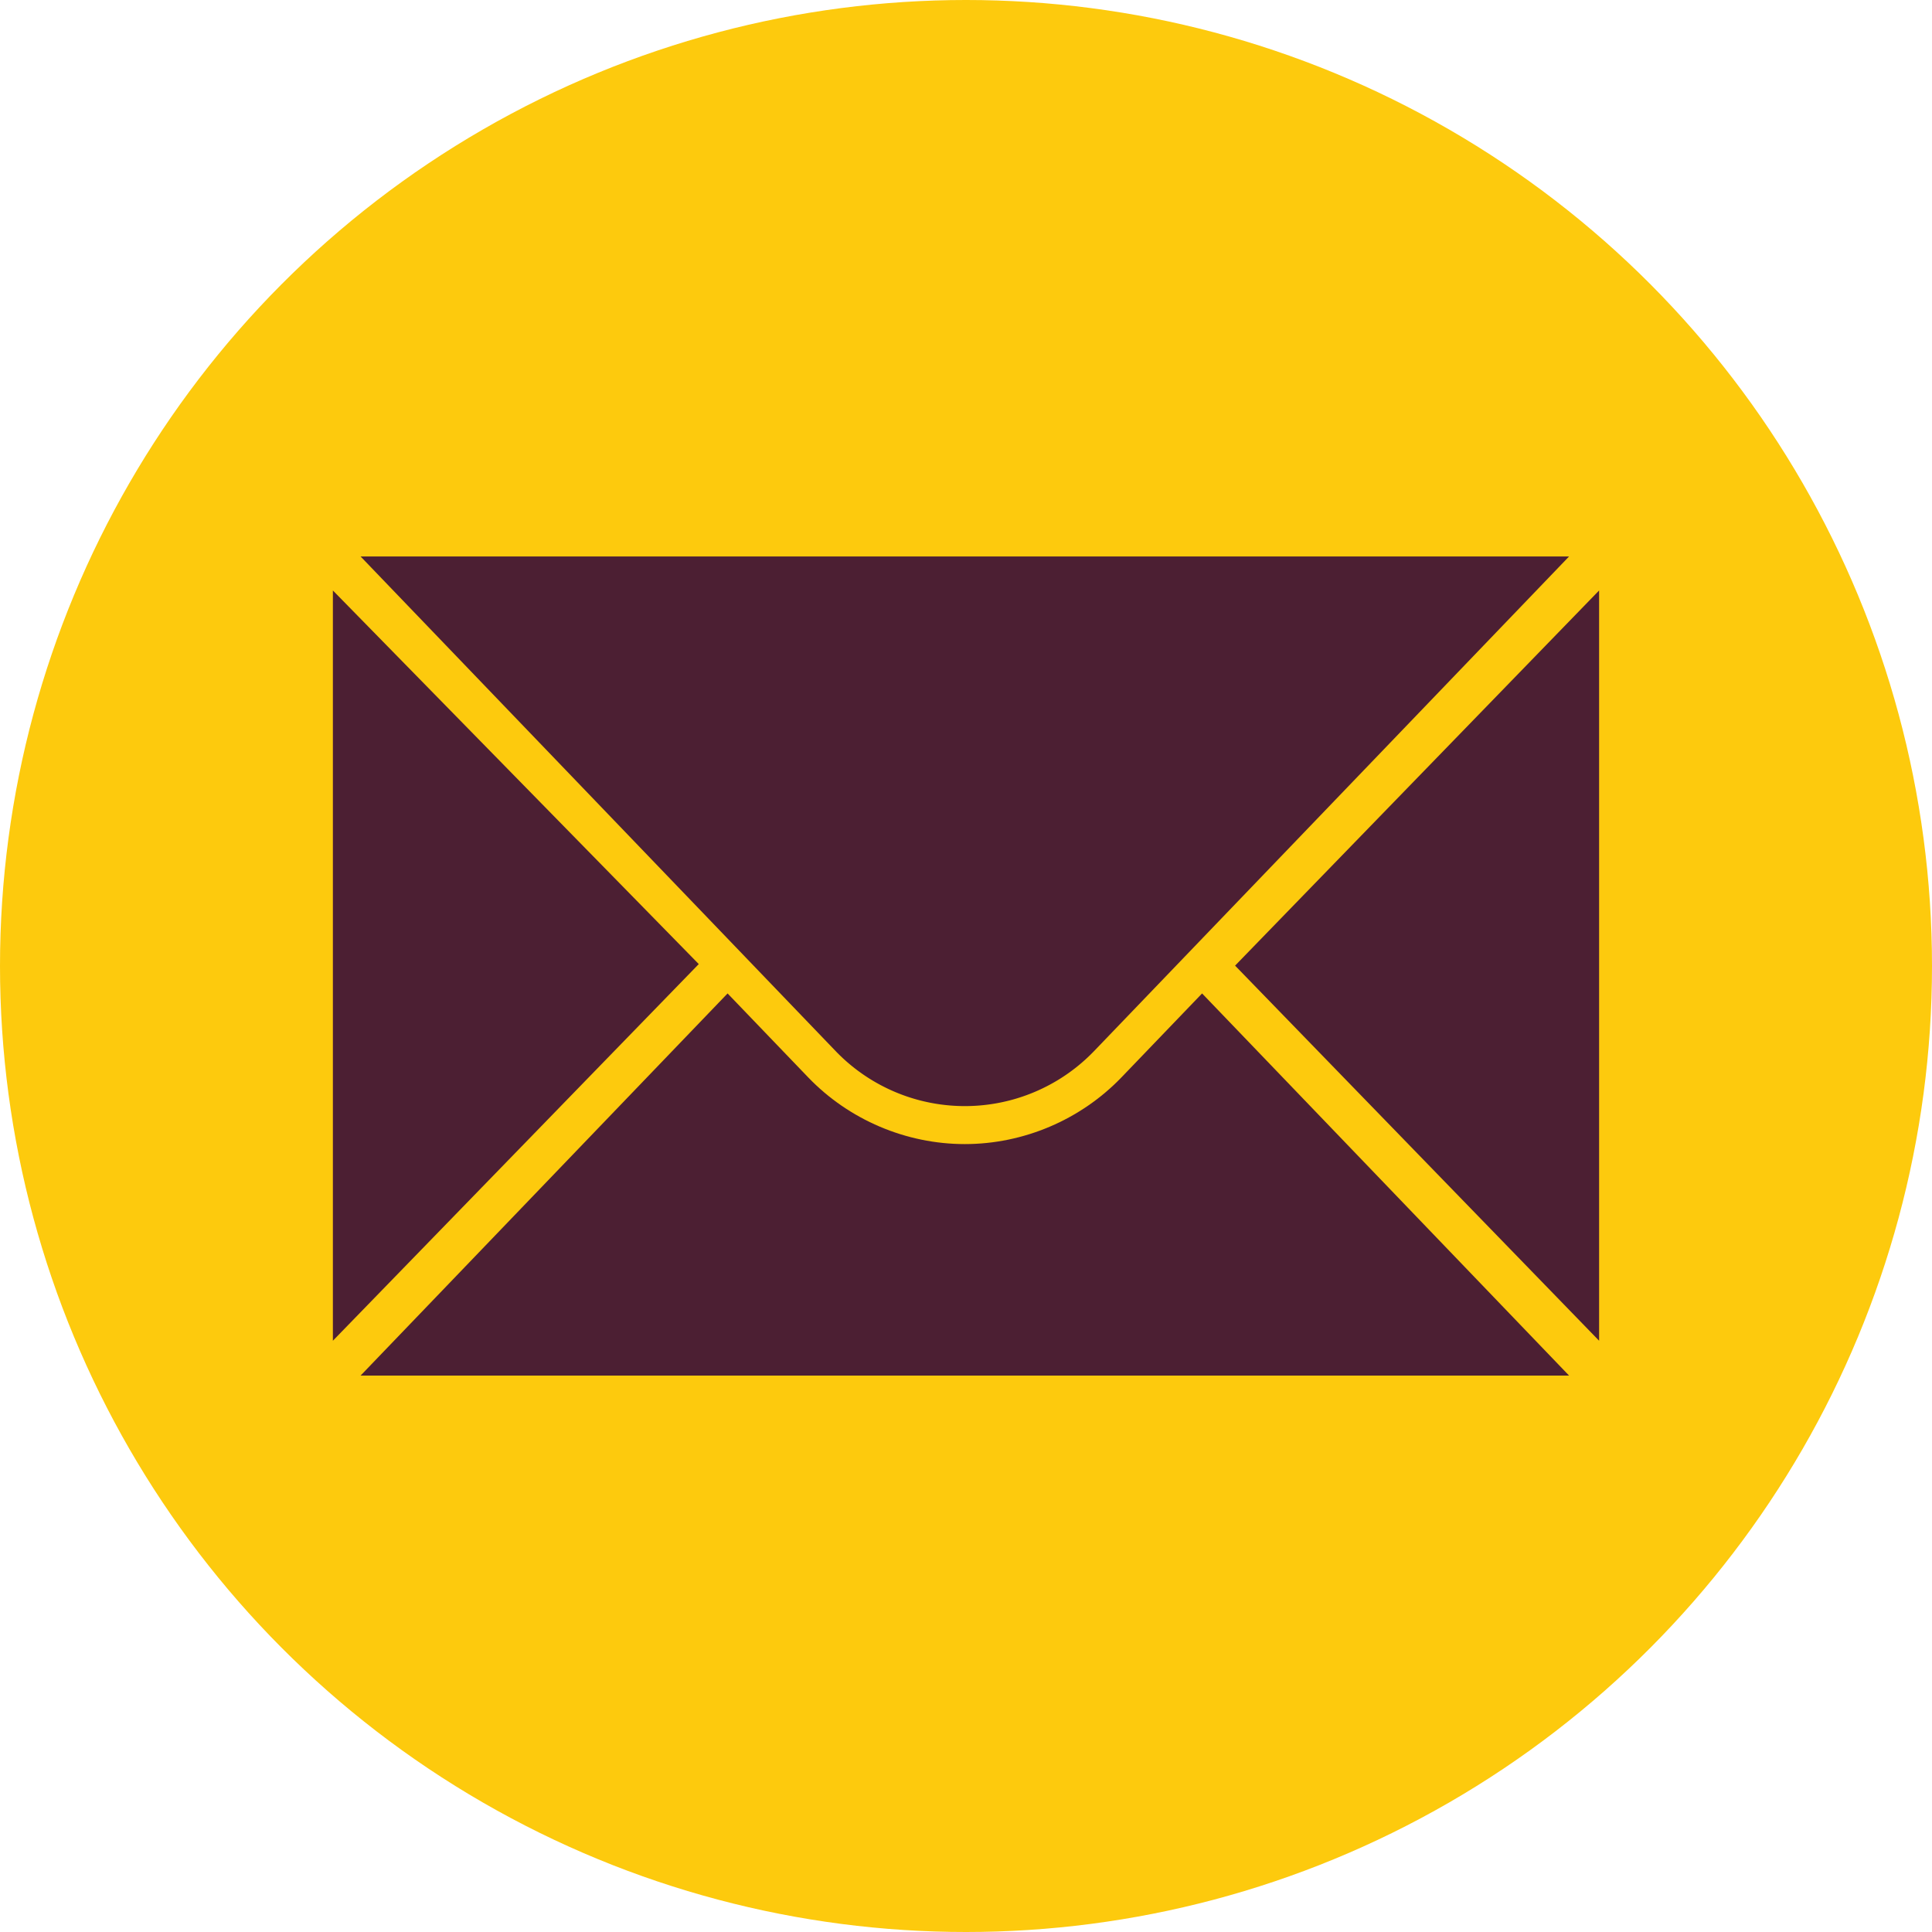
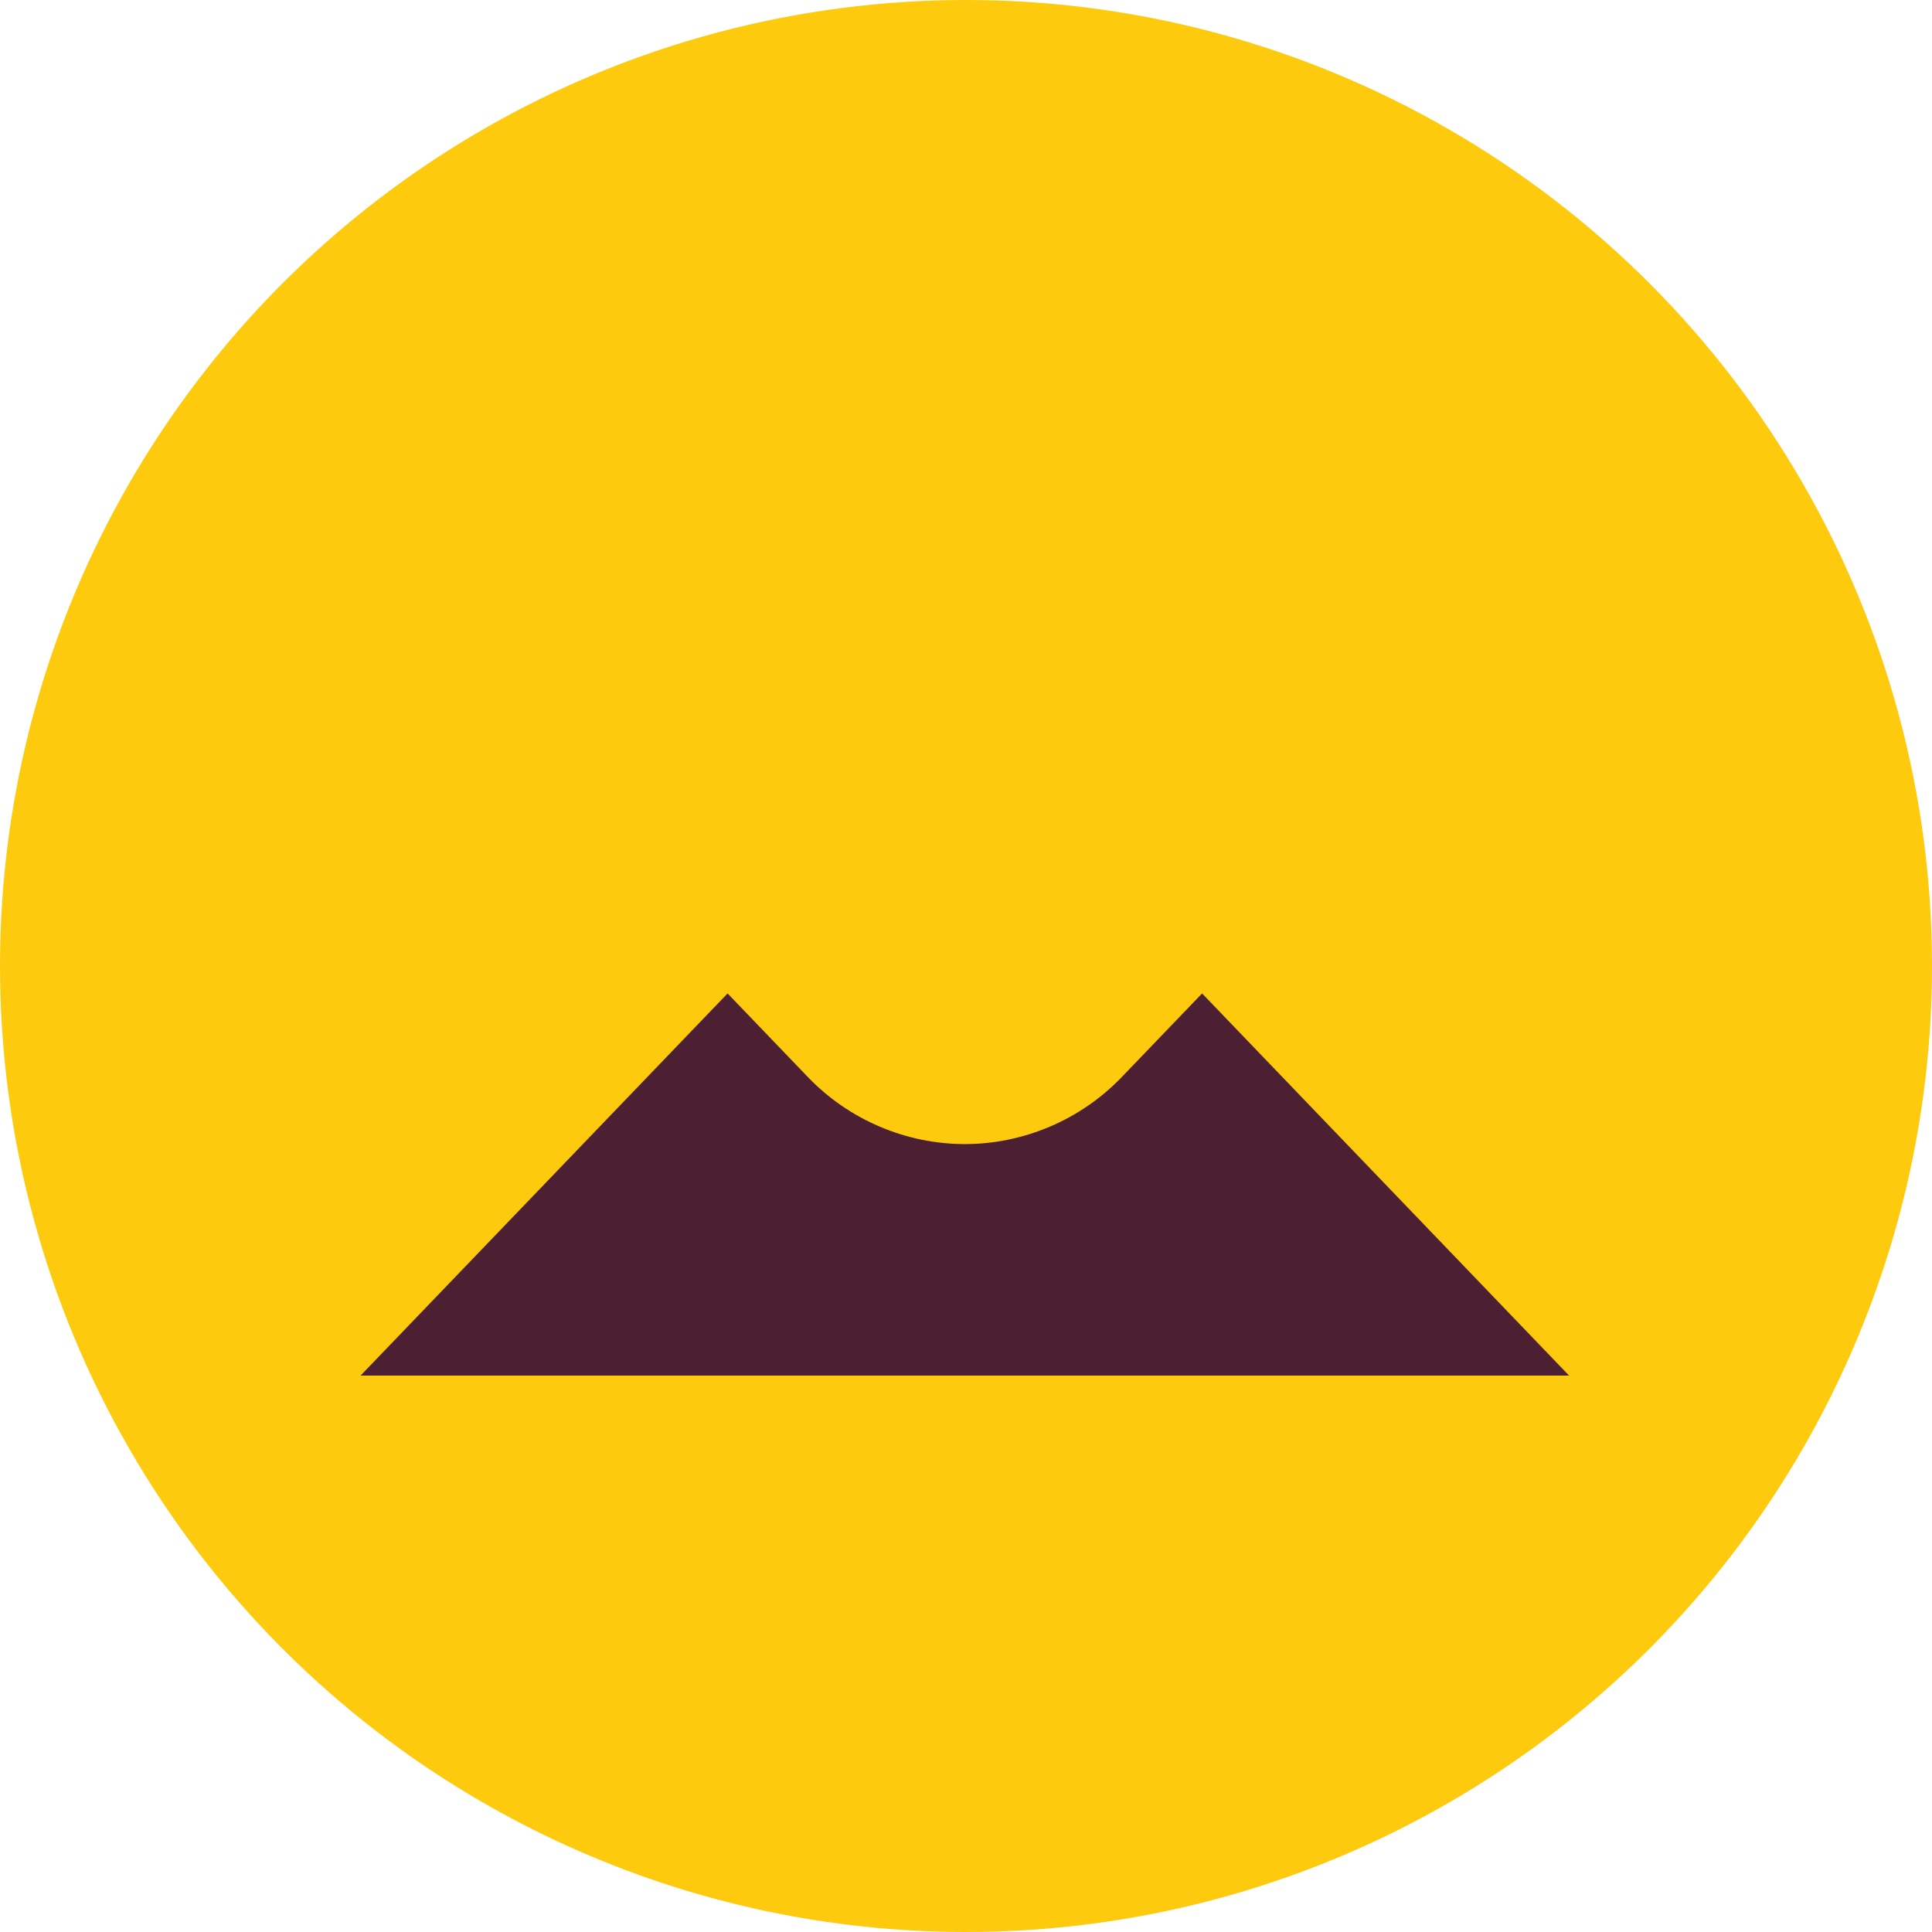
<svg xmlns="http://www.w3.org/2000/svg" width="512" height="512">
  <circle cx="256" cy="256" r="256" fill="#fdca0d" />
  <g fill="#4c1f33">
-     <path d="M88.217 355.31l96.963-99.82-96.963-99.01zM423.78 355.31l-96.47-99.41 96.47-99.42zM95.558 147.47h320.26l-125.86 131.06a47.506 47.506 0 01-68.524 0z" />
    <path d="M297.21 285.5c-10.799 11.244-25.933 17.694-41.523 17.694-15.589 0-30.724-6.448-41.522-17.693l-21.349-22.23-97.257 101.27h320.26l-97.256-101.27z" />
  </g>
</svg>